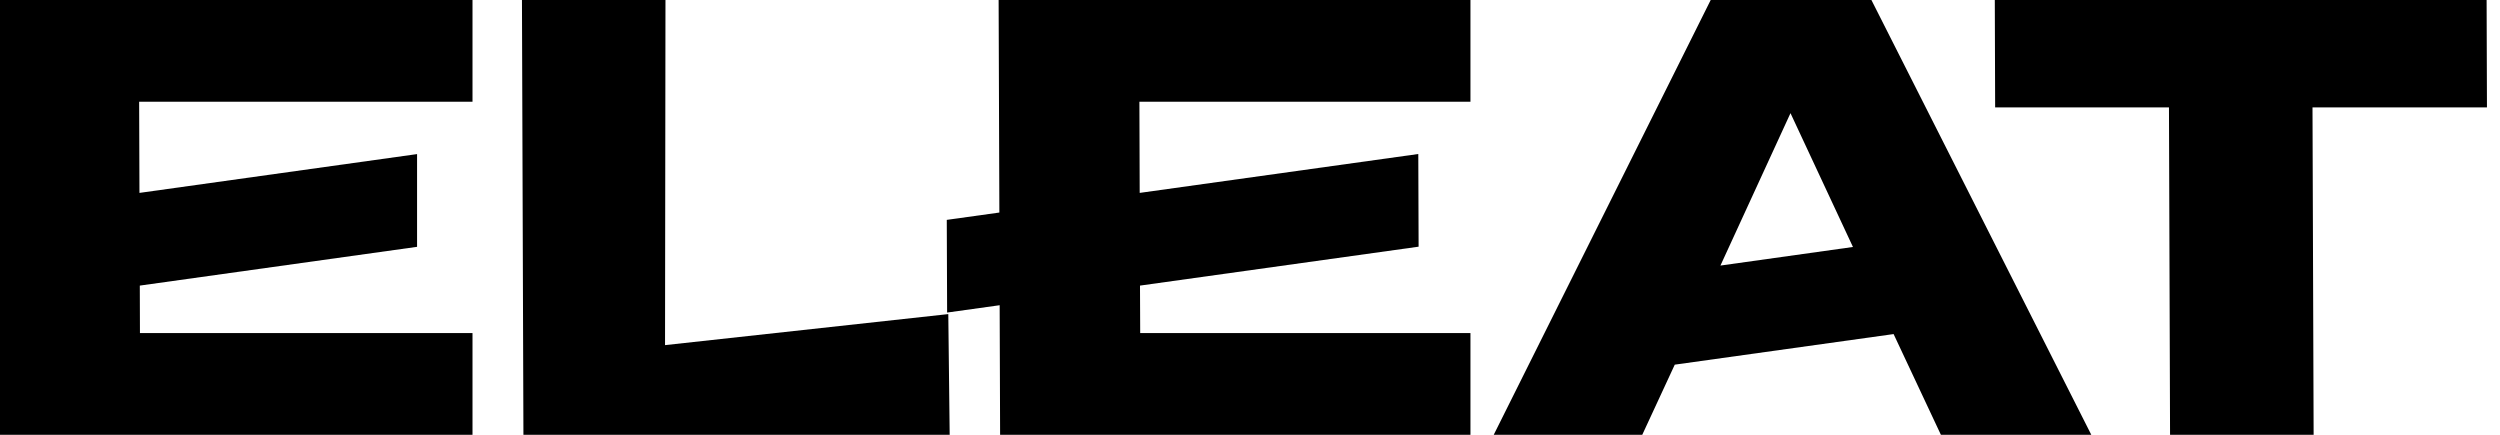
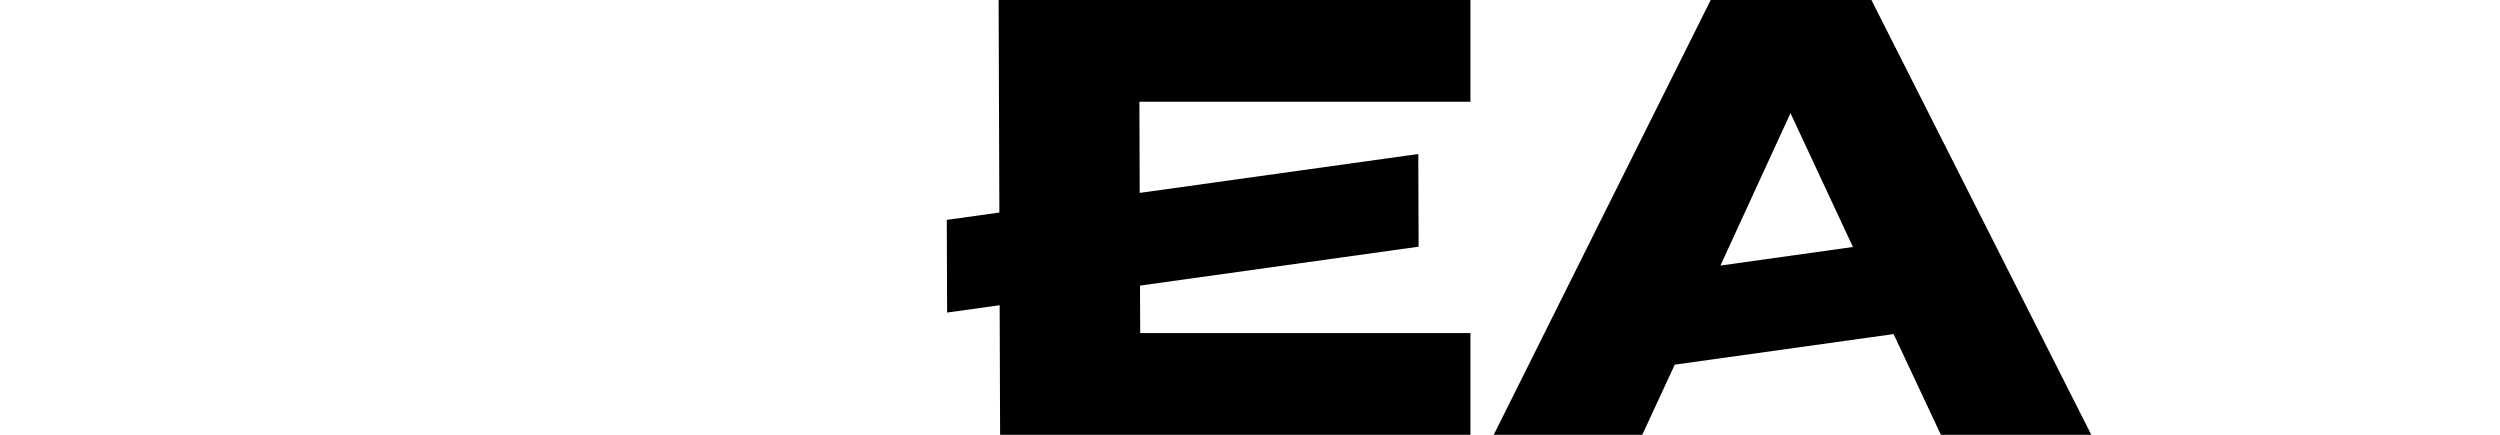
<svg xmlns="http://www.w3.org/2000/svg" width="138" height="24" viewBox="0 0 138 24" fill="none">
  <g clip-path="url(#clip0_791_16663)">
-     <path d="M28.893 24H52.422L52.346 17.338L36.71 19.051L36.734 0H28.812L28.893 24Z" fill="black" />
-     <path d="M119.787 24H127.712L127.65 5.929H137.28L137.261 0H110.113L110.132 5.929H119.727L119.787 24Z" fill="black" />
    <path d="M103.302 0H94.431L82.454 24H90.653L92.447 20.129L104.527 18.441L107.137 24H115.439L103.302 0ZM94.968 14.659L98.835 6.246L102.283 13.633L94.968 14.659Z" fill="black" />
    <path d="M81.169 18.386H62.939L62.928 15.765L78.307 13.617L78.29 8.501L62.911 10.648L62.895 5.614H81.169V0H55.124L55.165 11.732L52.262 12.137L52.281 17.253L55.181 16.848L55.206 24H81.169V18.386Z" fill="black" />
-     <path d="M7.717 15.765L23.022 13.625V8.506L7.698 10.648L7.681 5.614H26.082V0H0V24H26.082V18.386H7.725L7.717 15.765Z" fill="black" />
  </g>
  <defs>
    <clipPath id="clip0_791_16663">
      <rect width="138" height="24" fill="white" />
    </clipPath>
  </defs>
</svg>